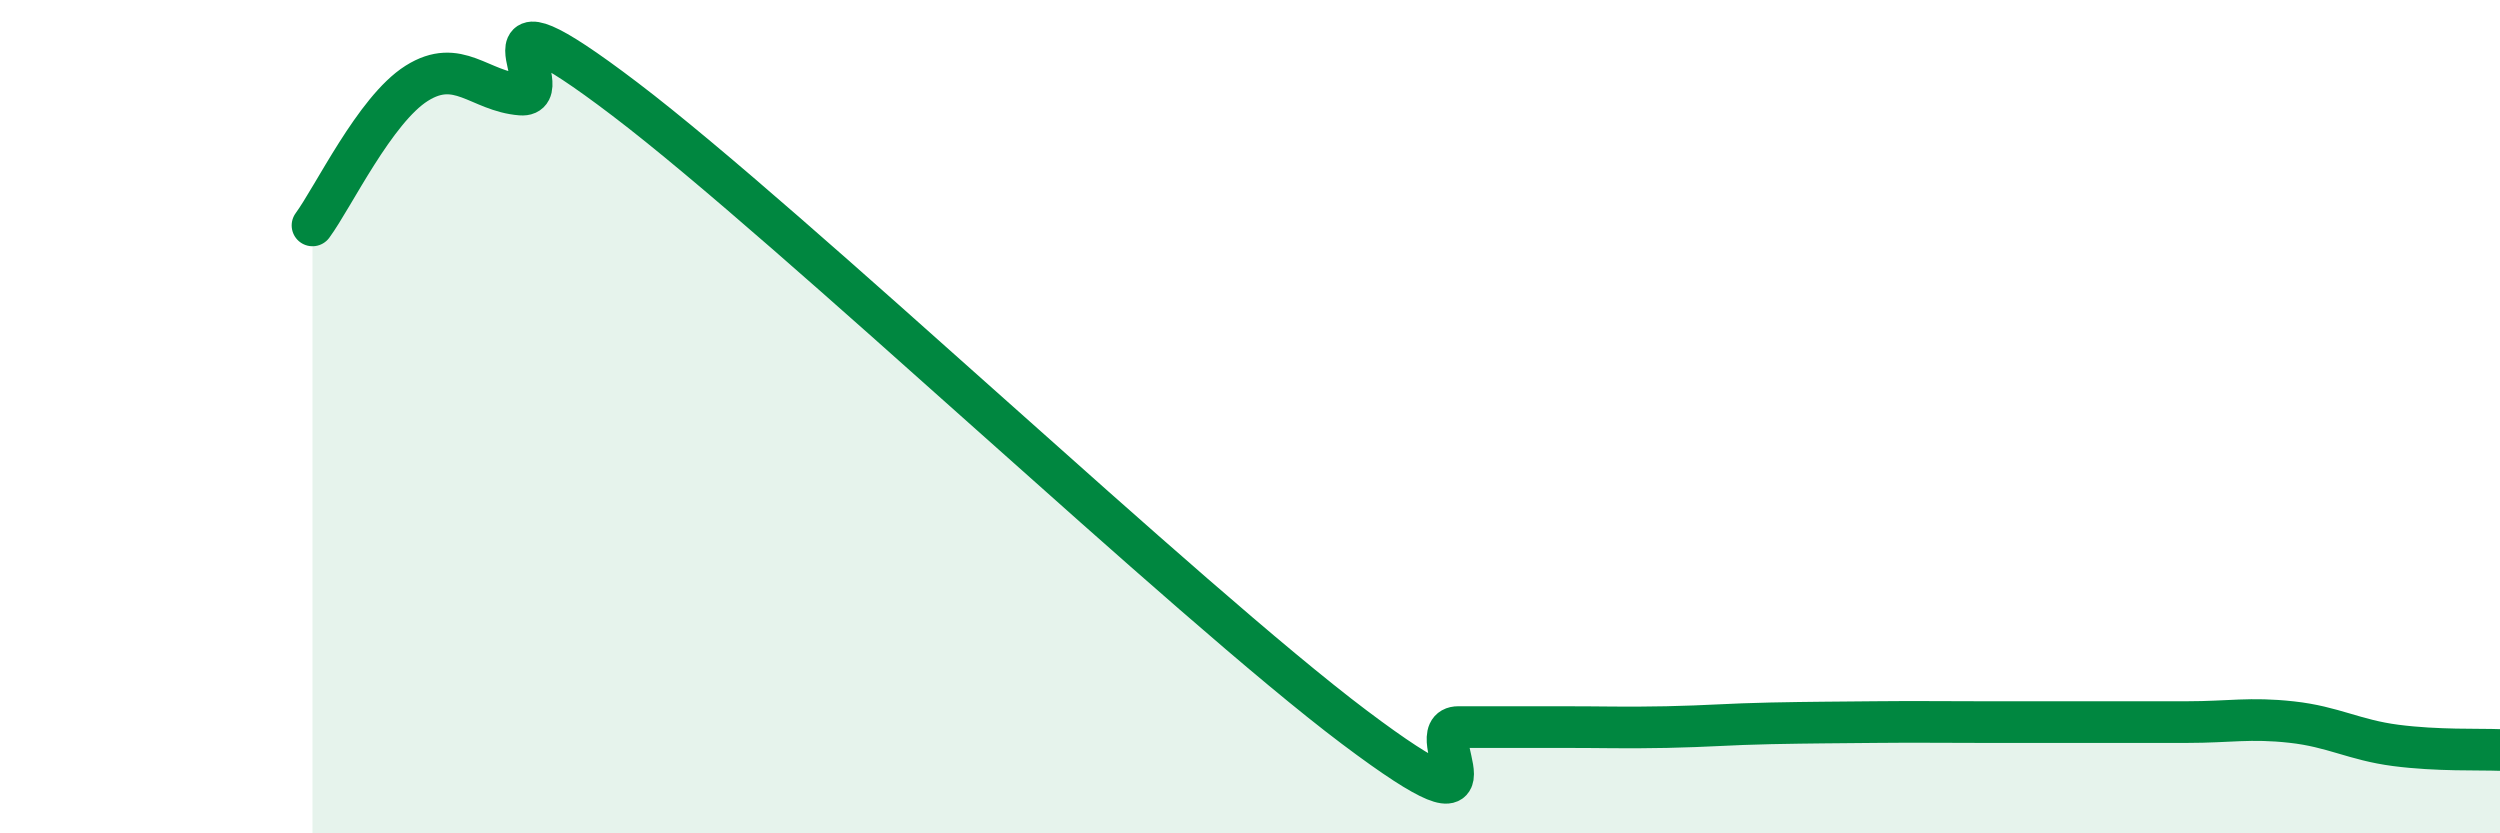
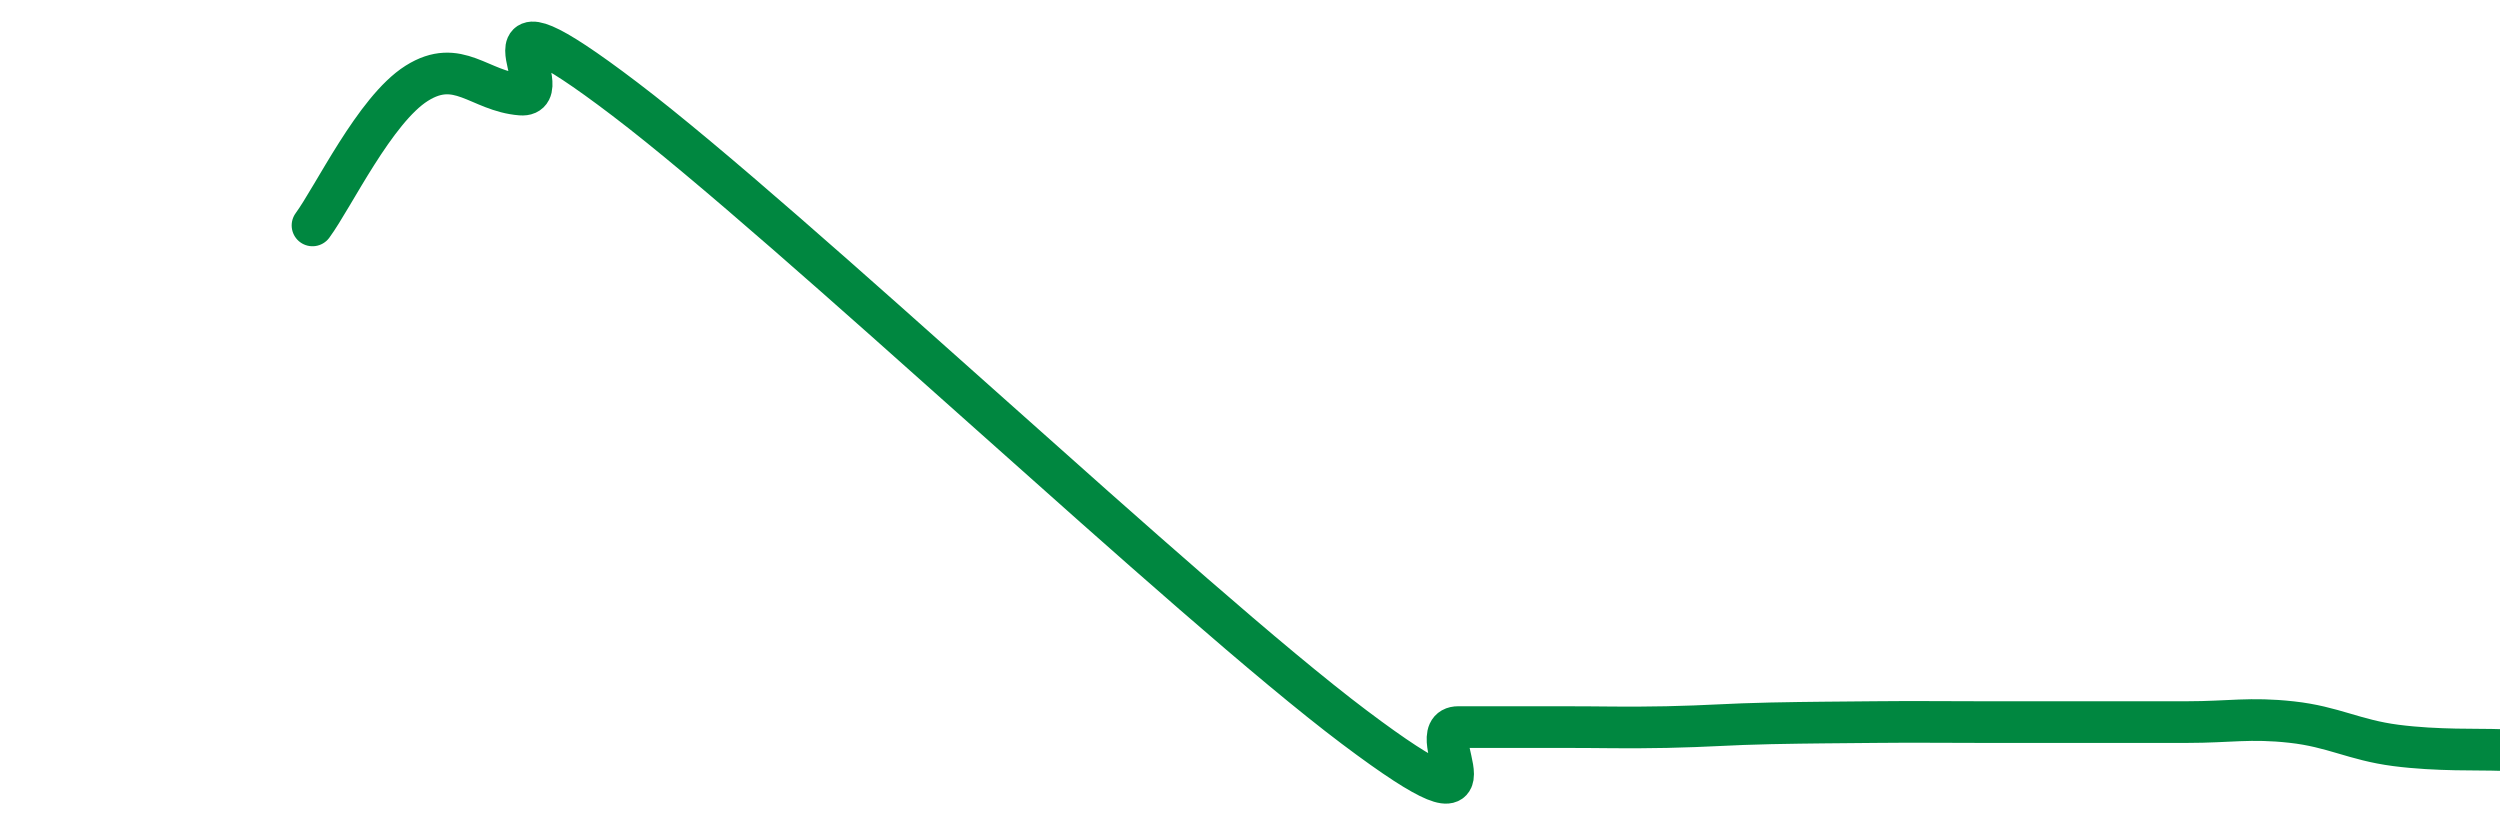
<svg xmlns="http://www.w3.org/2000/svg" width="60" height="20" viewBox="0 0 60 20">
-   <path d="M 7.5,5.41 C 8,4.73 9,2.63 10,2 C 11,1.37 11.5,2.19 12.5,2.27 C 13.5,2.35 11,-0.66 15,2.38 C 19,5.42 28.5,14.44 32.5,17.45 C 36.5,20.46 34,17.45 35,17.45 C 36,17.45 36.5,17.45 37.5,17.45 C 38.5,17.45 39,17.47 40,17.45 C 41,17.43 41.5,17.38 42.5,17.36 C 43.5,17.34 44,17.34 45,17.33 C 46,17.32 46.5,17.33 47.5,17.33 C 48.5,17.33 49,17.33 50,17.33 C 51,17.33 51.5,17.33 52.5,17.33 C 53.5,17.33 54,17.22 55,17.33 C 56,17.44 56.5,17.76 57.5,17.89 C 58.5,18.02 59.5,17.98 60,18L60 20L7.5 20Z" fill="#008740" opacity="0.1" stroke-linecap="round" stroke-linejoin="round" />
  <path d="M 7.5,5.41 C 8,4.73 9,2.63 10,2 C 11,1.37 11.5,2.19 12.5,2.27 C 13.5,2.35 11,-0.66 15,2.38 C 19,5.42 28.5,14.44 32.5,17.45 C 36.5,20.46 34,17.45 35,17.45 C 36,17.45 36.5,17.45 37.5,17.45 C 38.5,17.45 39,17.47 40,17.45 C 41,17.43 41.5,17.38 42.5,17.36 C 43.5,17.34 44,17.34 45,17.33 C 46,17.32 46.5,17.33 47.5,17.33 C 48.5,17.33 49,17.33 50,17.33 C 51,17.33 51.5,17.33 52.5,17.33 C 53.5,17.33 54,17.22 55,17.33 C 56,17.44 56.5,17.76 57.5,17.89 C 58.5,18.02 59.5,17.98 60,18" stroke="#008740" stroke-width="1" fill="none" stroke-linecap="round" stroke-linejoin="round" />
</svg>